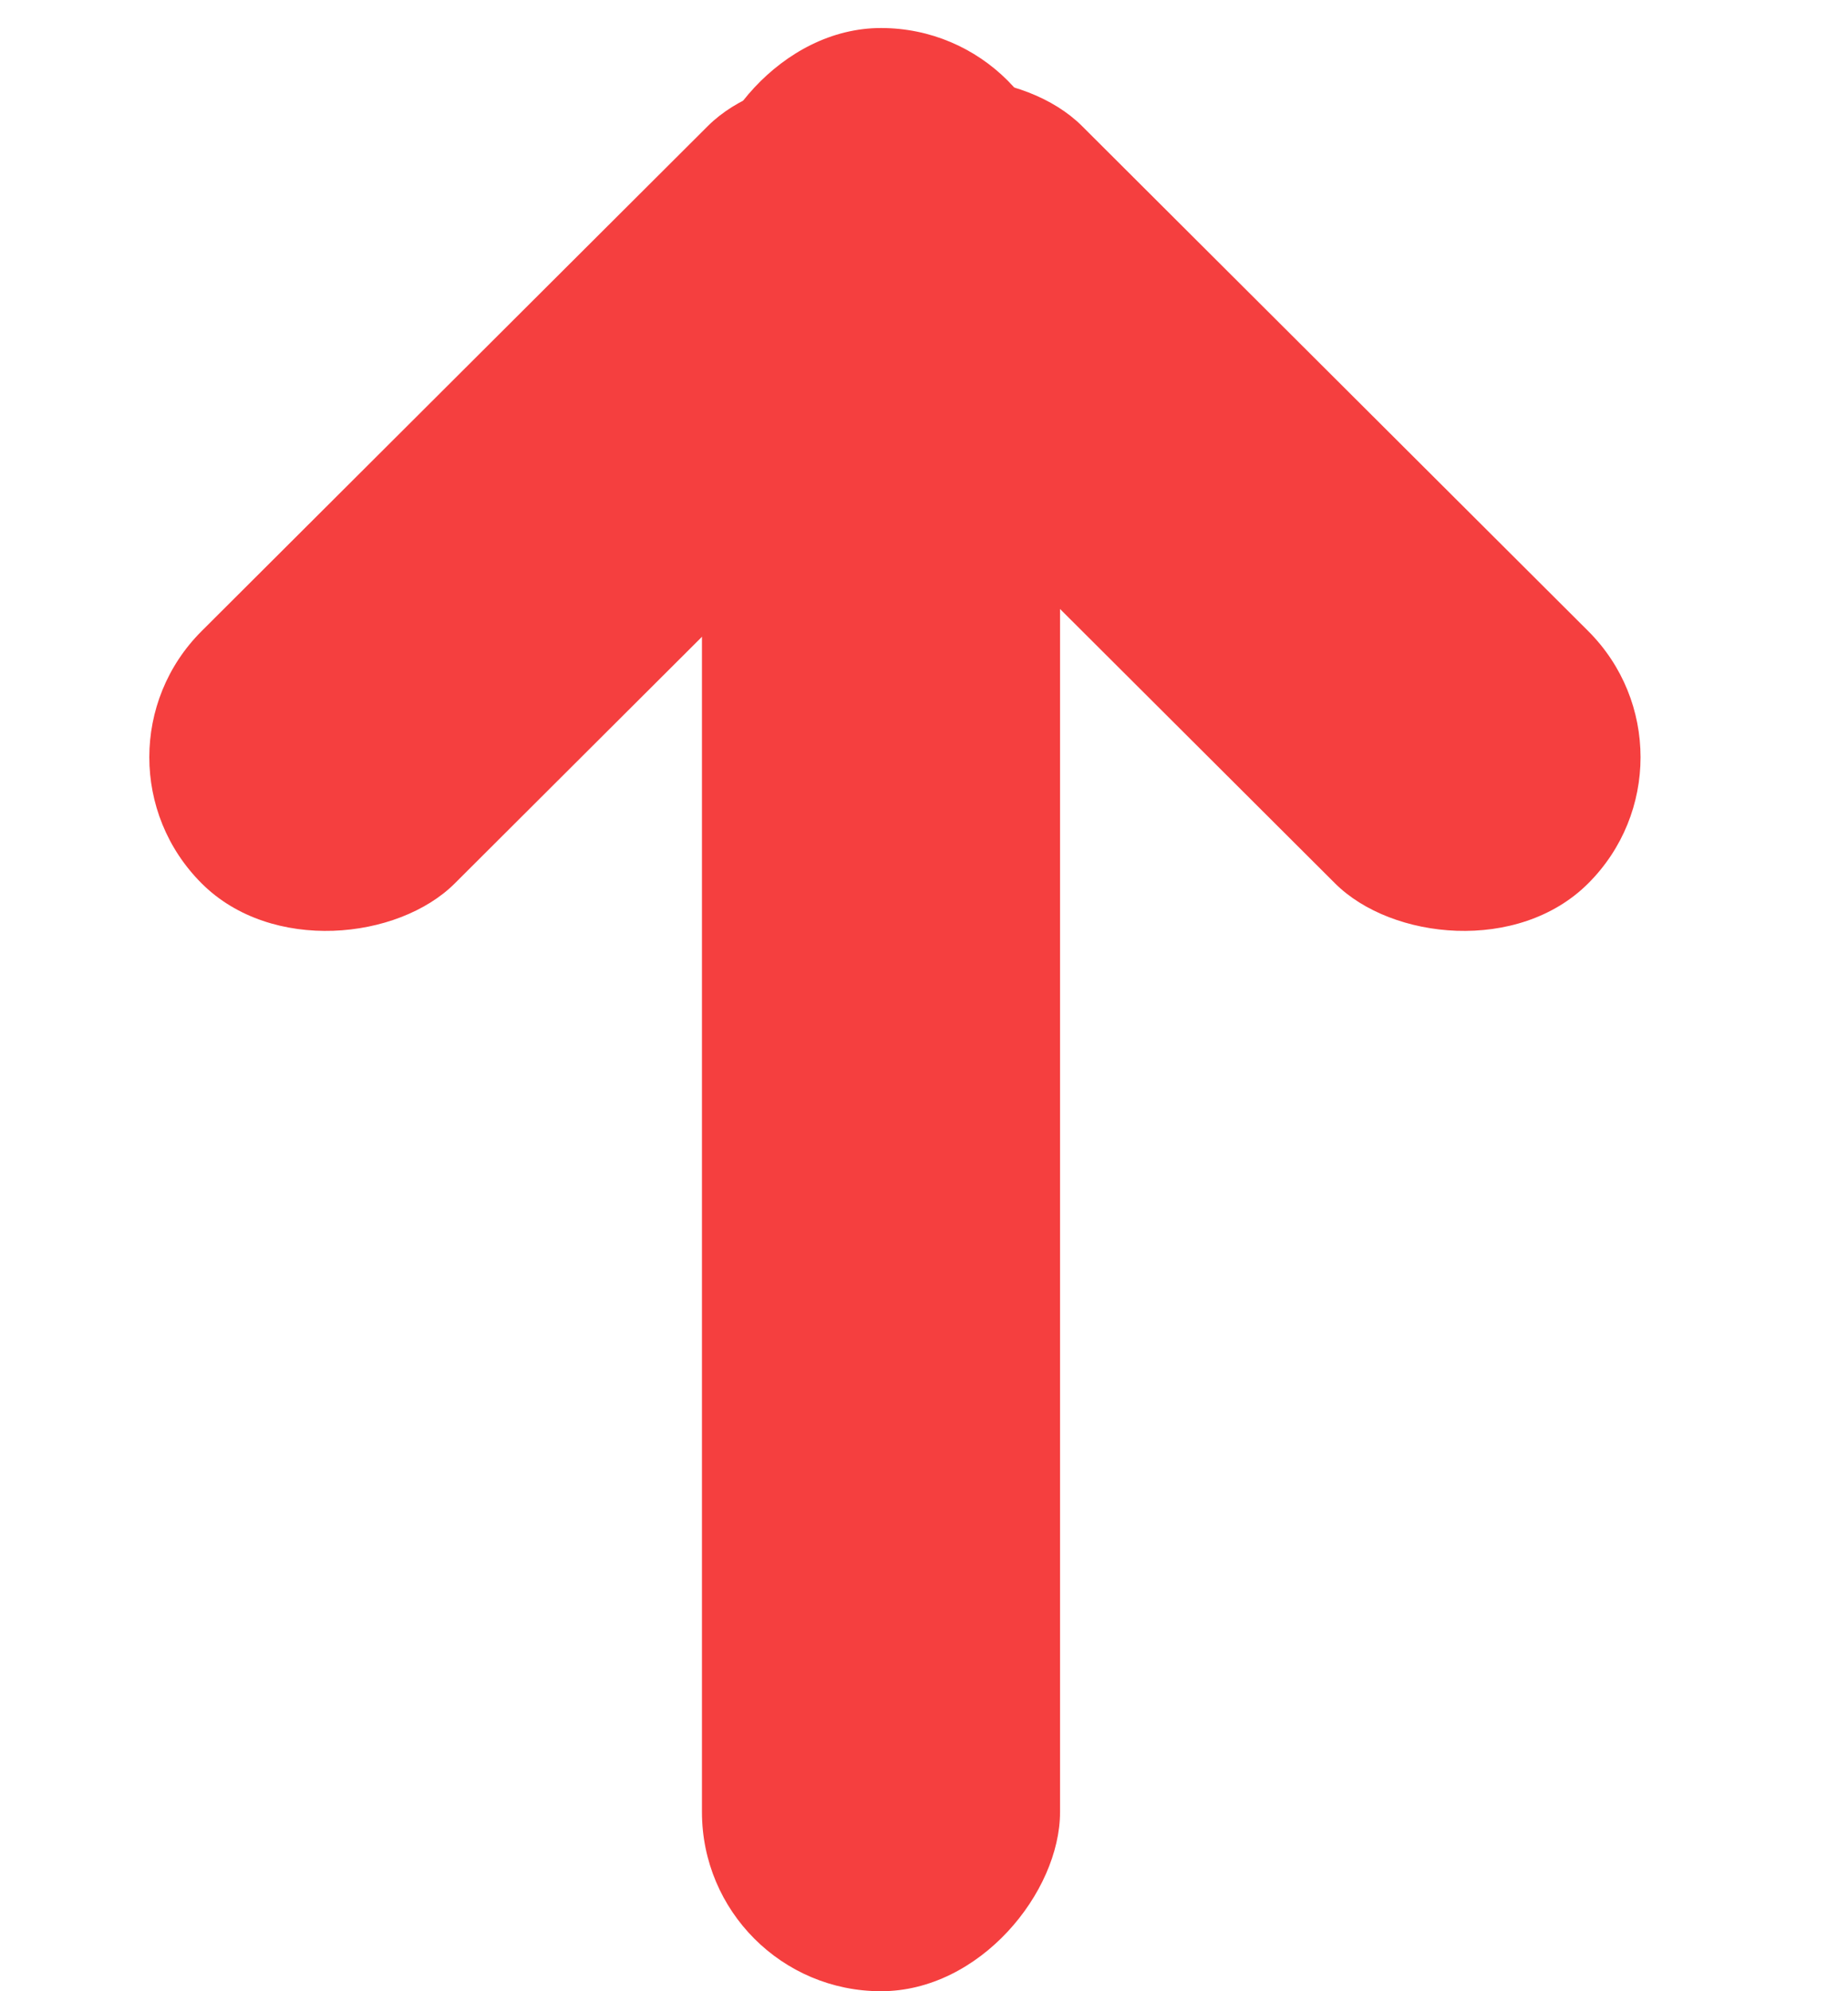
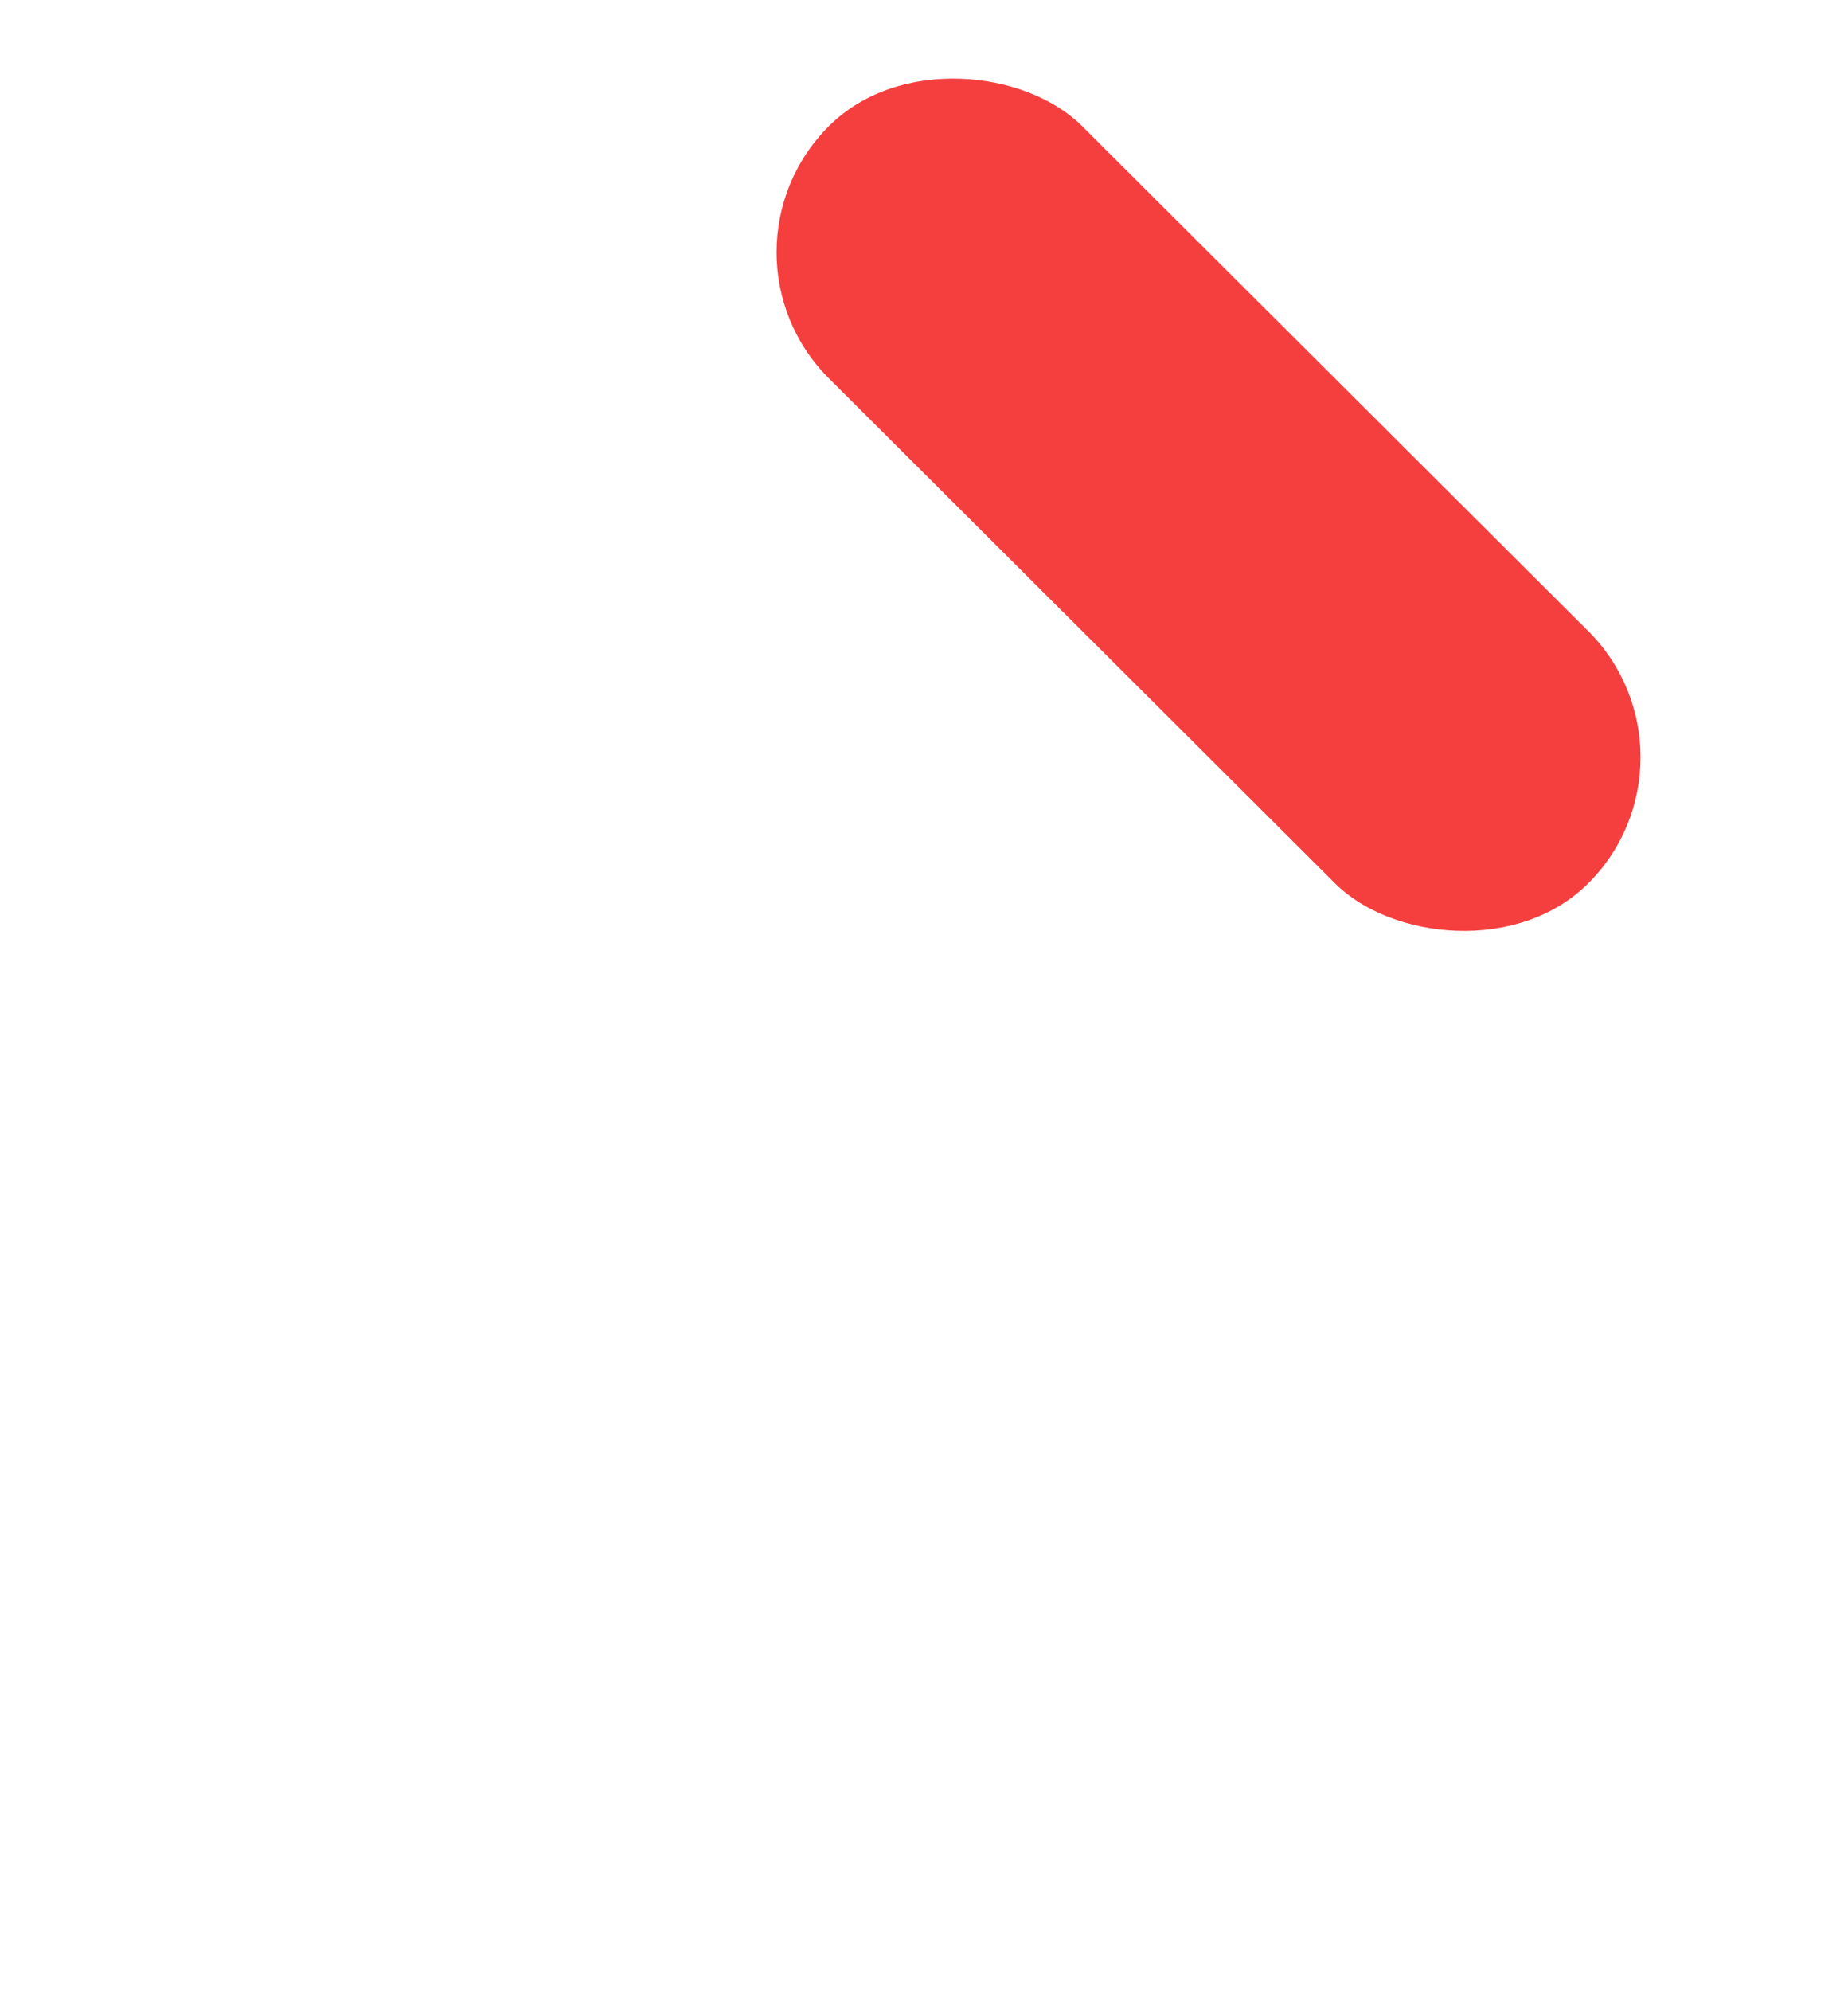
<svg xmlns="http://www.w3.org/2000/svg" width="13" height="14" viewBox="0 0 13 14" fill="none">
-   <rect width="2.519" height="13.803" rx="1.26" transform="matrix(1 0 0 -1 4.938 14)" fill="#F53F3F" />
-   <rect width="2.514" height="7.543" rx="1.257" transform="matrix(0.708 0.706 0.708 -0.706 0.529 5.324)" fill="#F53F3F" />
  <rect width="2.514" height="7.543" rx="1.257" transform="matrix(-0.708 0.706 -0.708 -0.706 12.062 5.324)" fill="#F53F3F" />
</svg>